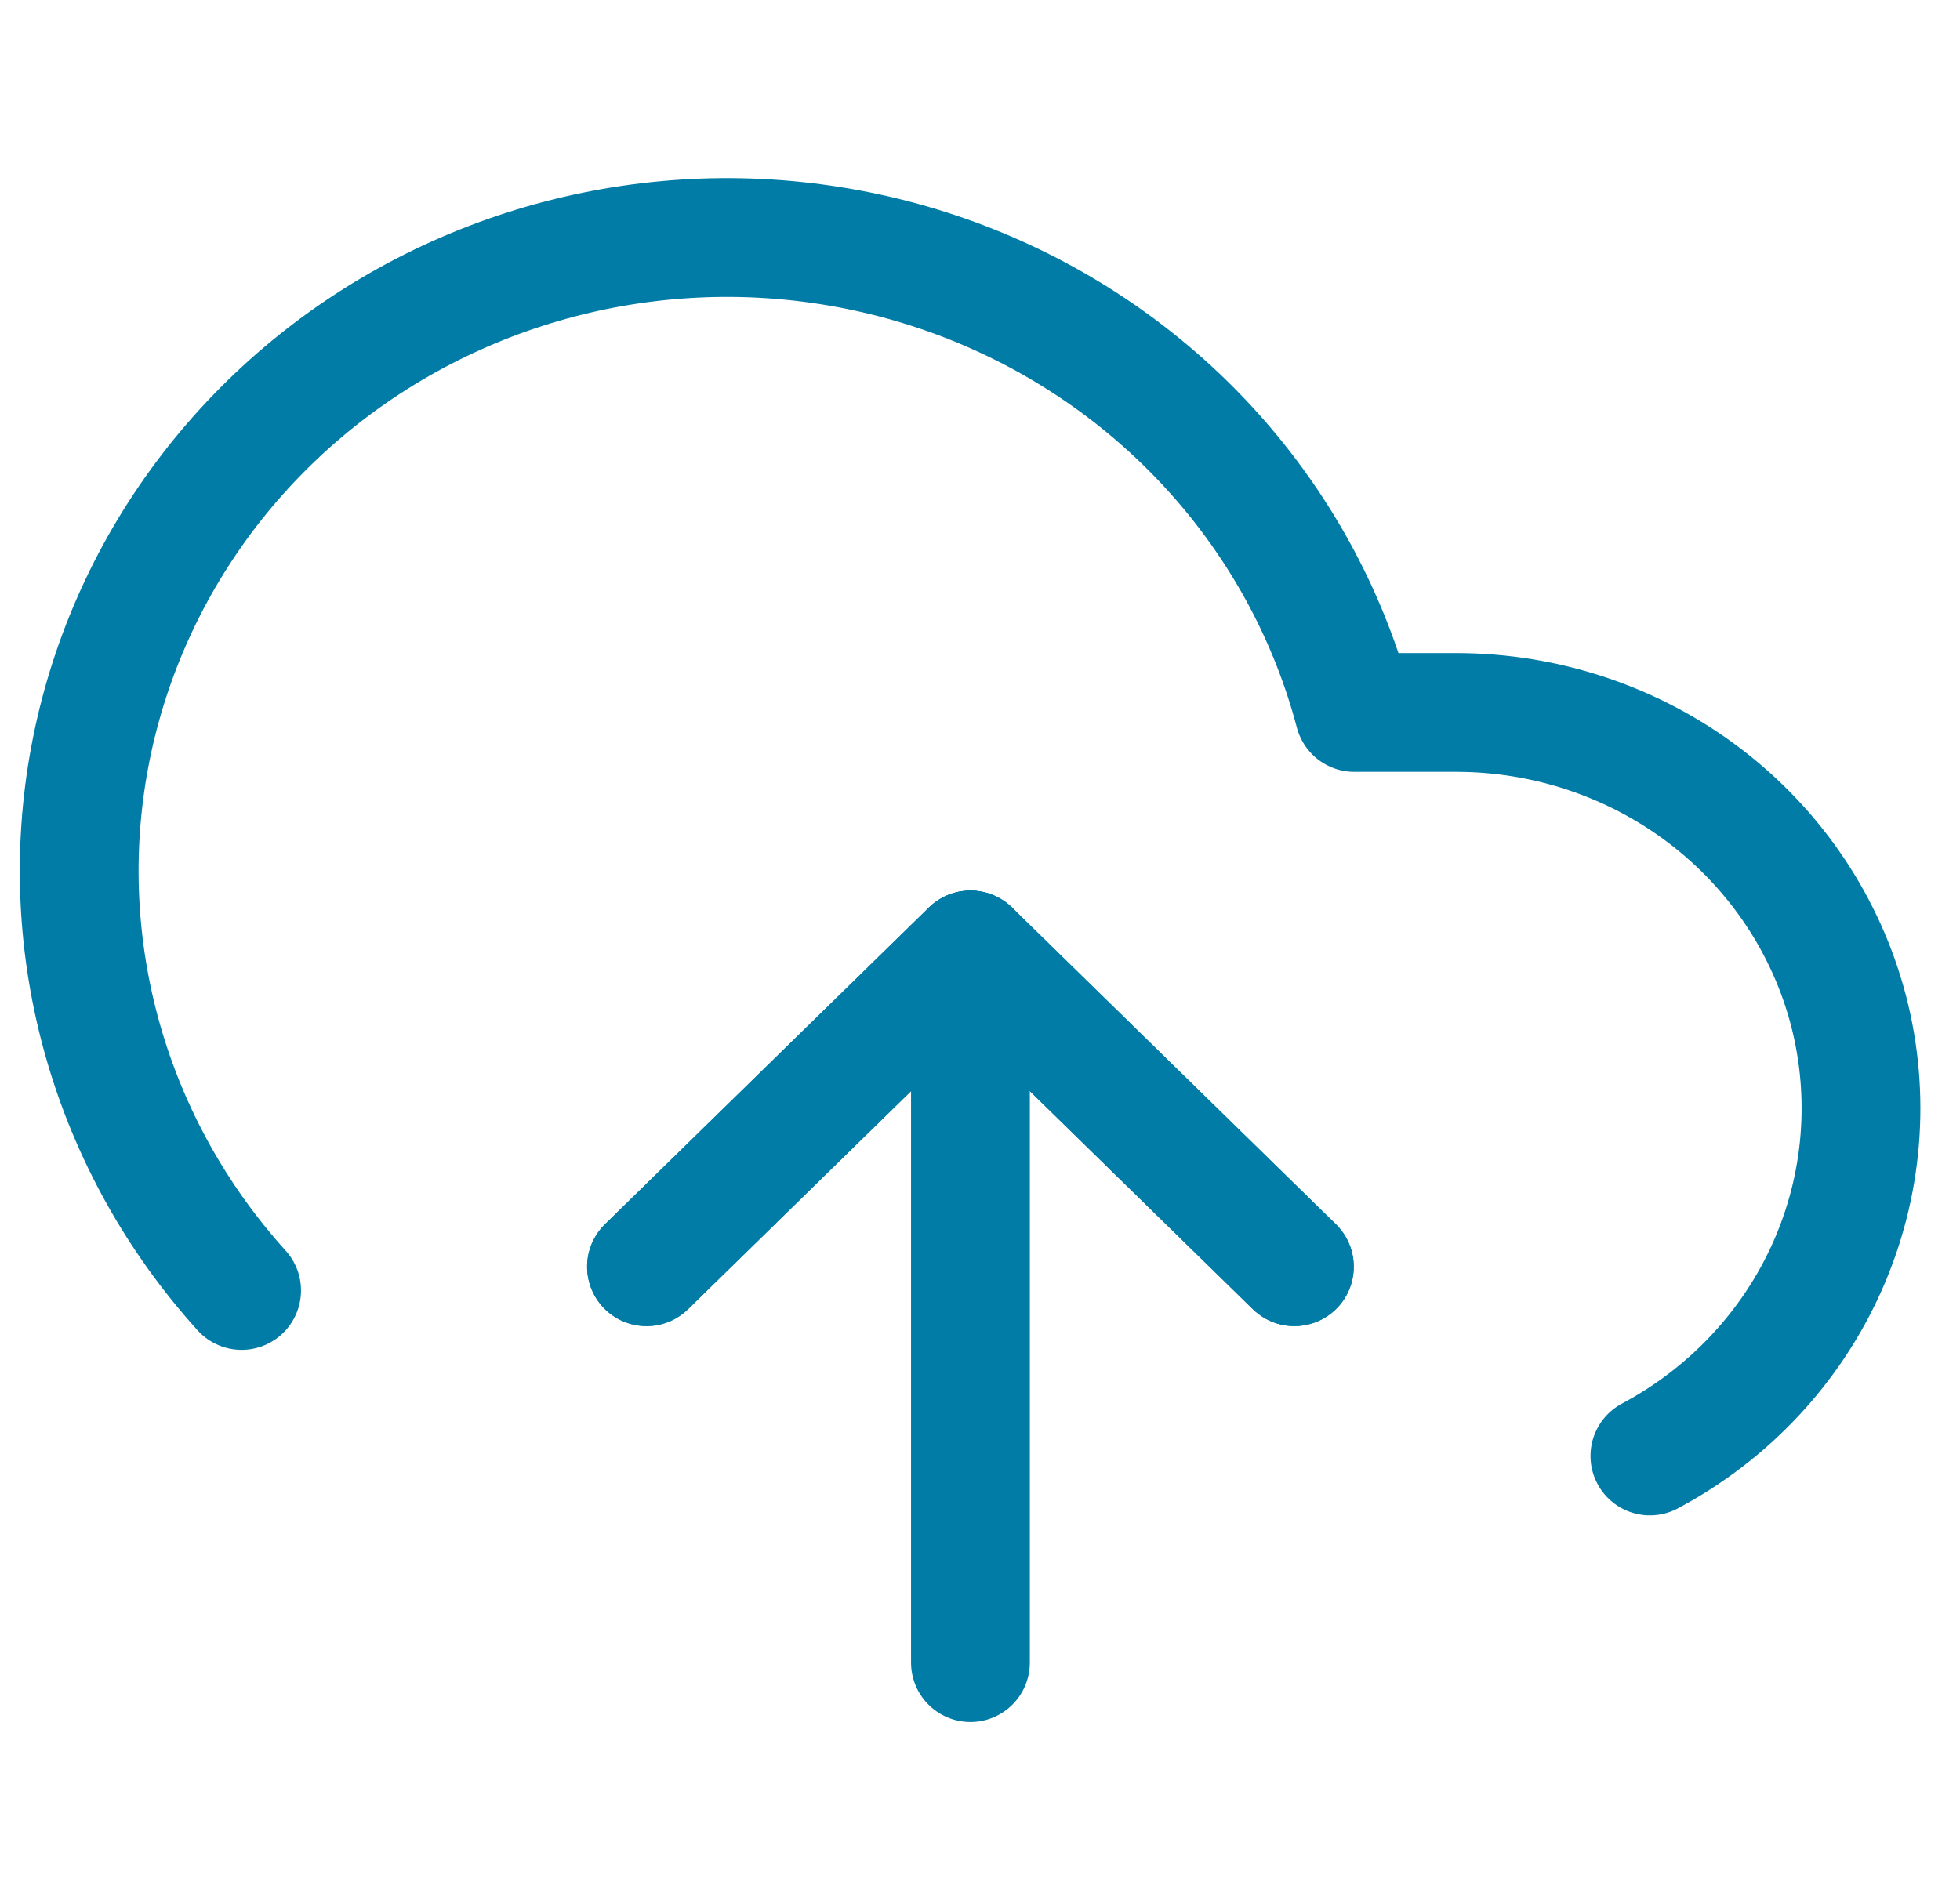
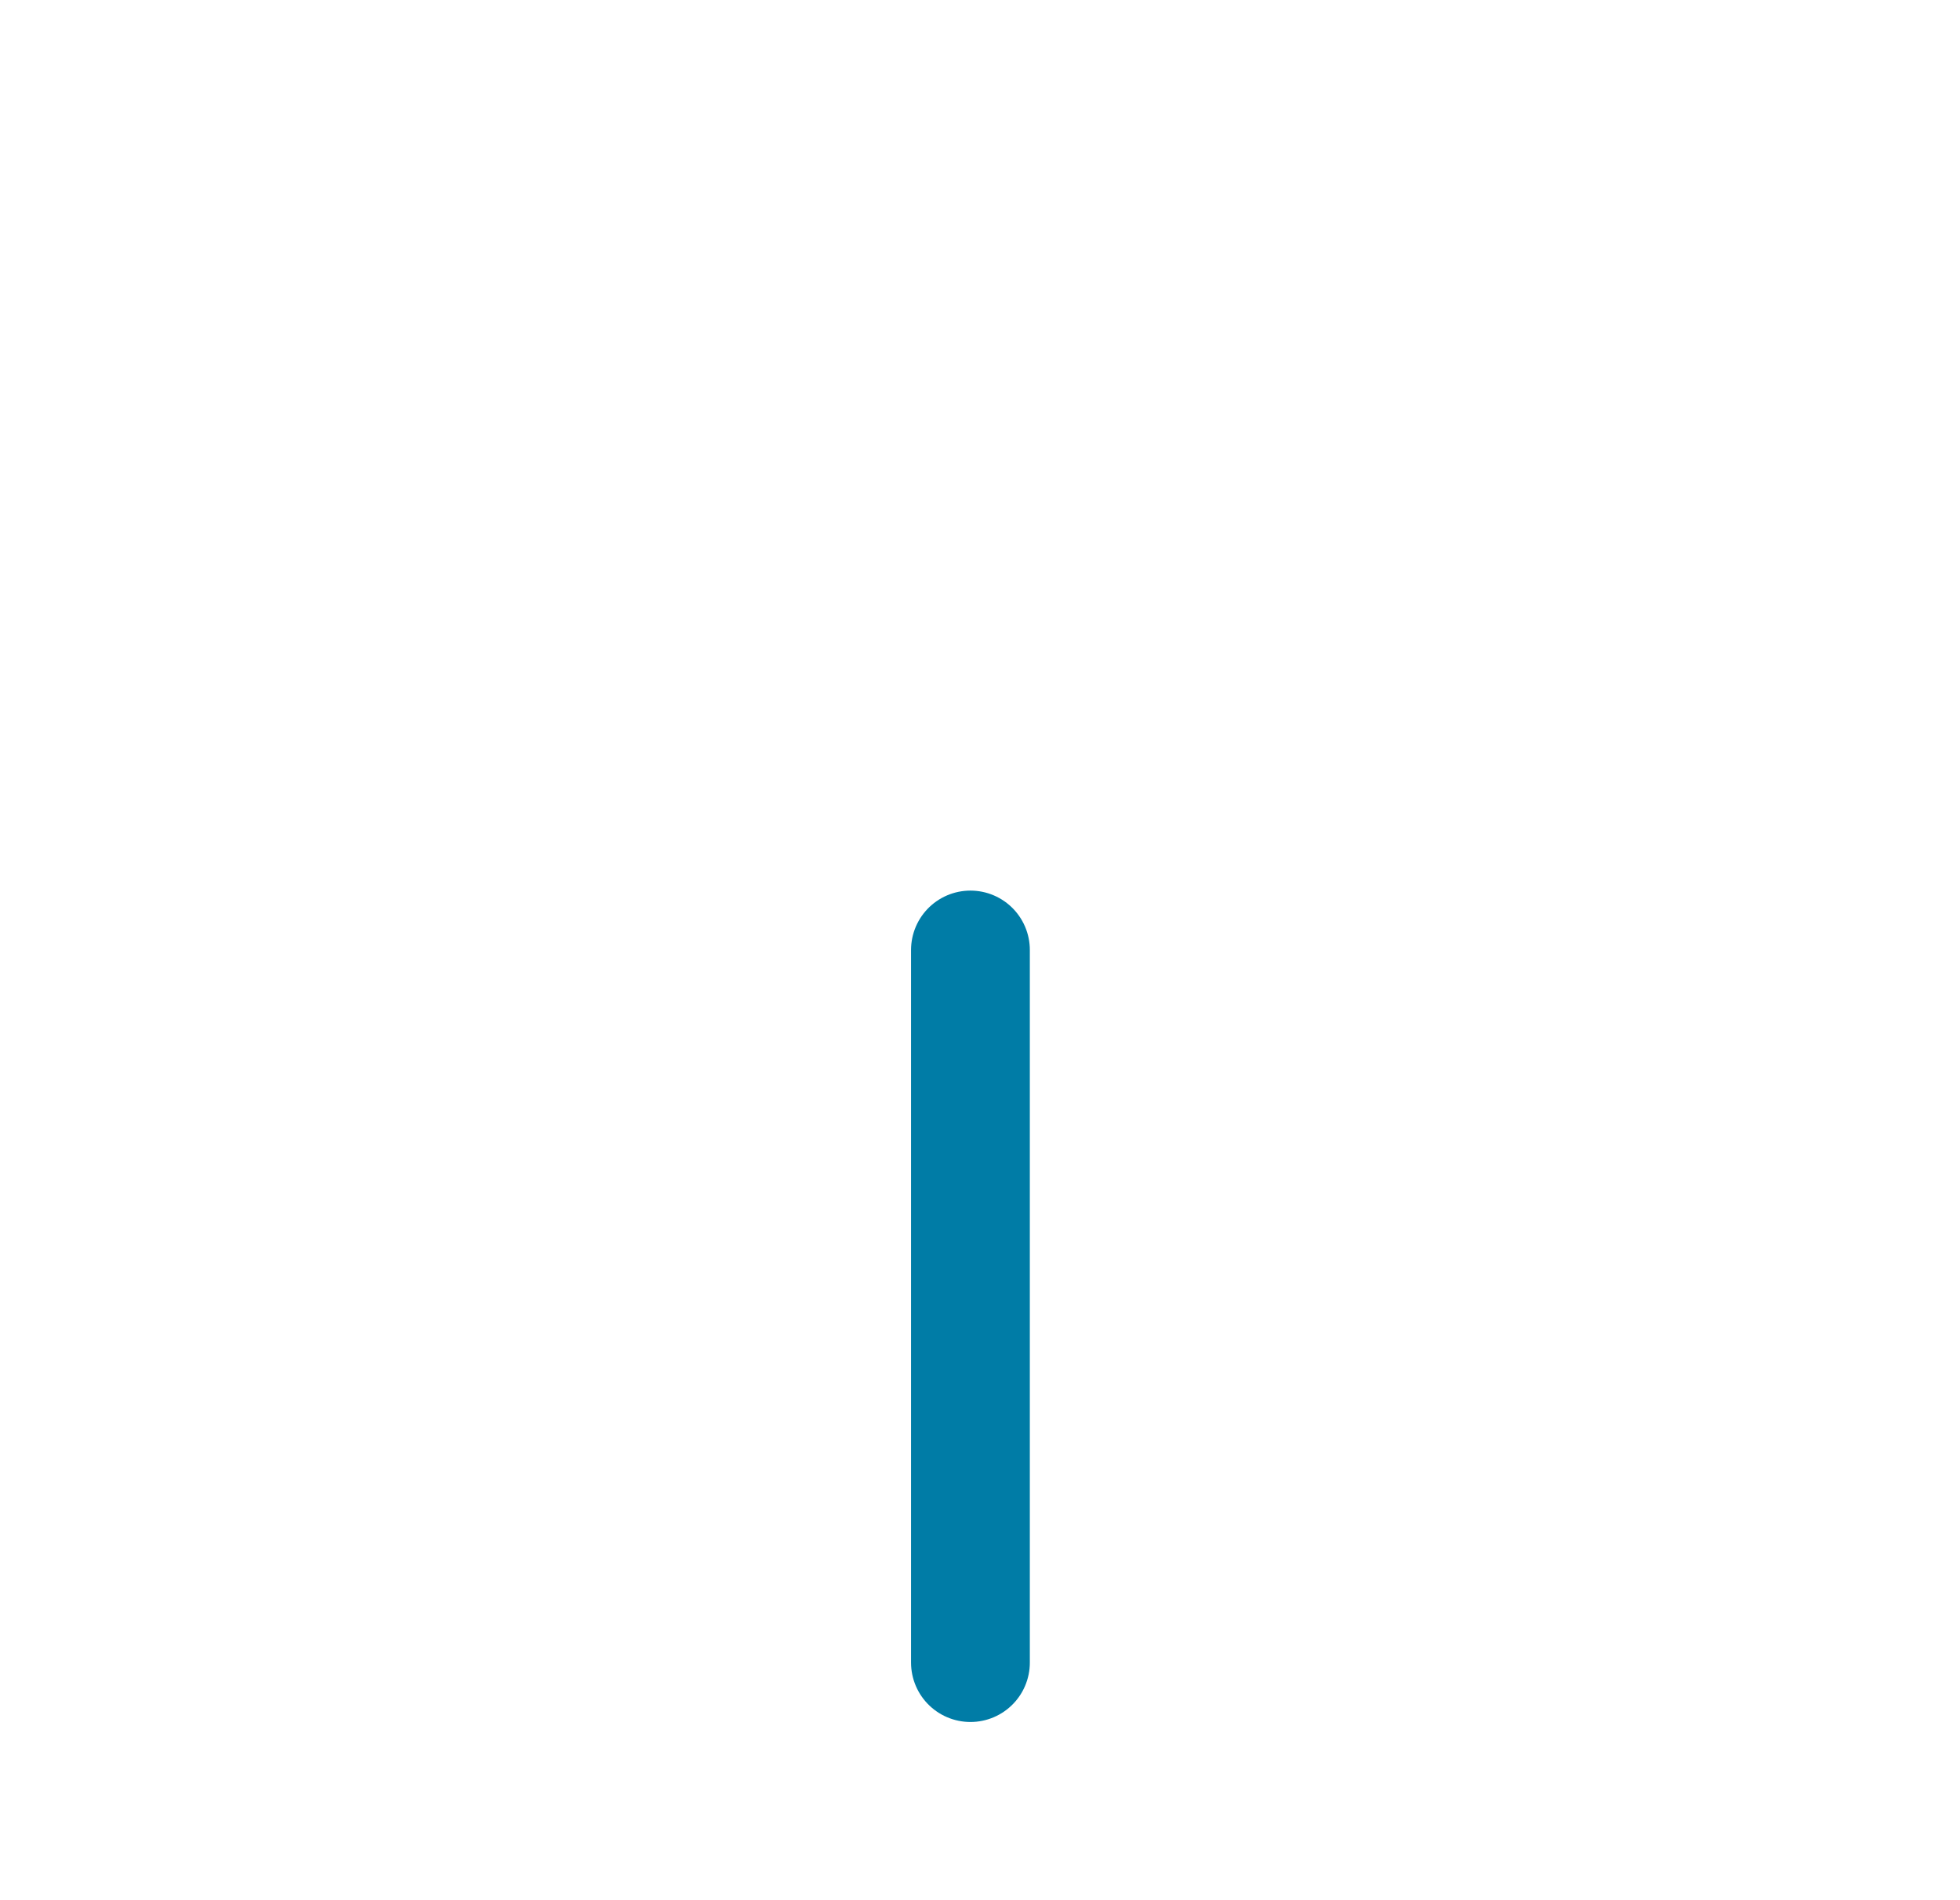
<svg xmlns="http://www.w3.org/2000/svg" width="33" height="32" viewBox="0 0 33 32" fill="none">
-   <path d="M21.793 21.332L16.339 15.998L10.885 21.332" stroke="#007CA6" stroke-width="2" stroke-linecap="round" stroke-linejoin="round" />
  <path d="M16.339 15.998V27.999" stroke="#007CA6" stroke-width="2" stroke-linecap="round" stroke-linejoin="round" />
-   <path d="M27.779 24.519C29.109 23.81 30.16 22.688 30.765 21.33C31.37 19.972 31.496 18.456 31.123 17.02C30.749 15.585 29.897 14.312 28.702 13.402C27.506 12.493 26.035 11.999 24.52 11.998H22.802C22.39 10.436 21.62 8.987 20.552 7.758C19.485 6.53 18.146 5.554 16.637 4.904C15.128 4.255 13.488 3.948 11.84 4.007C10.192 4.067 8.58 4.491 7.124 5.247C5.667 6.004 4.406 7.073 3.433 8.375C2.461 9.677 1.802 11.178 1.508 12.765C1.214 14.351 1.292 15.983 1.735 17.536C2.178 19.089 2.976 20.524 4.068 21.732" stroke="#007CA6" stroke-width="2" stroke-linecap="round" stroke-linejoin="round" />
-   <path d="M21.793 21.332L16.339 15.998L10.885 21.332" stroke="#007CA6" stroke-width="2" stroke-linecap="round" stroke-linejoin="round" />
</svg>